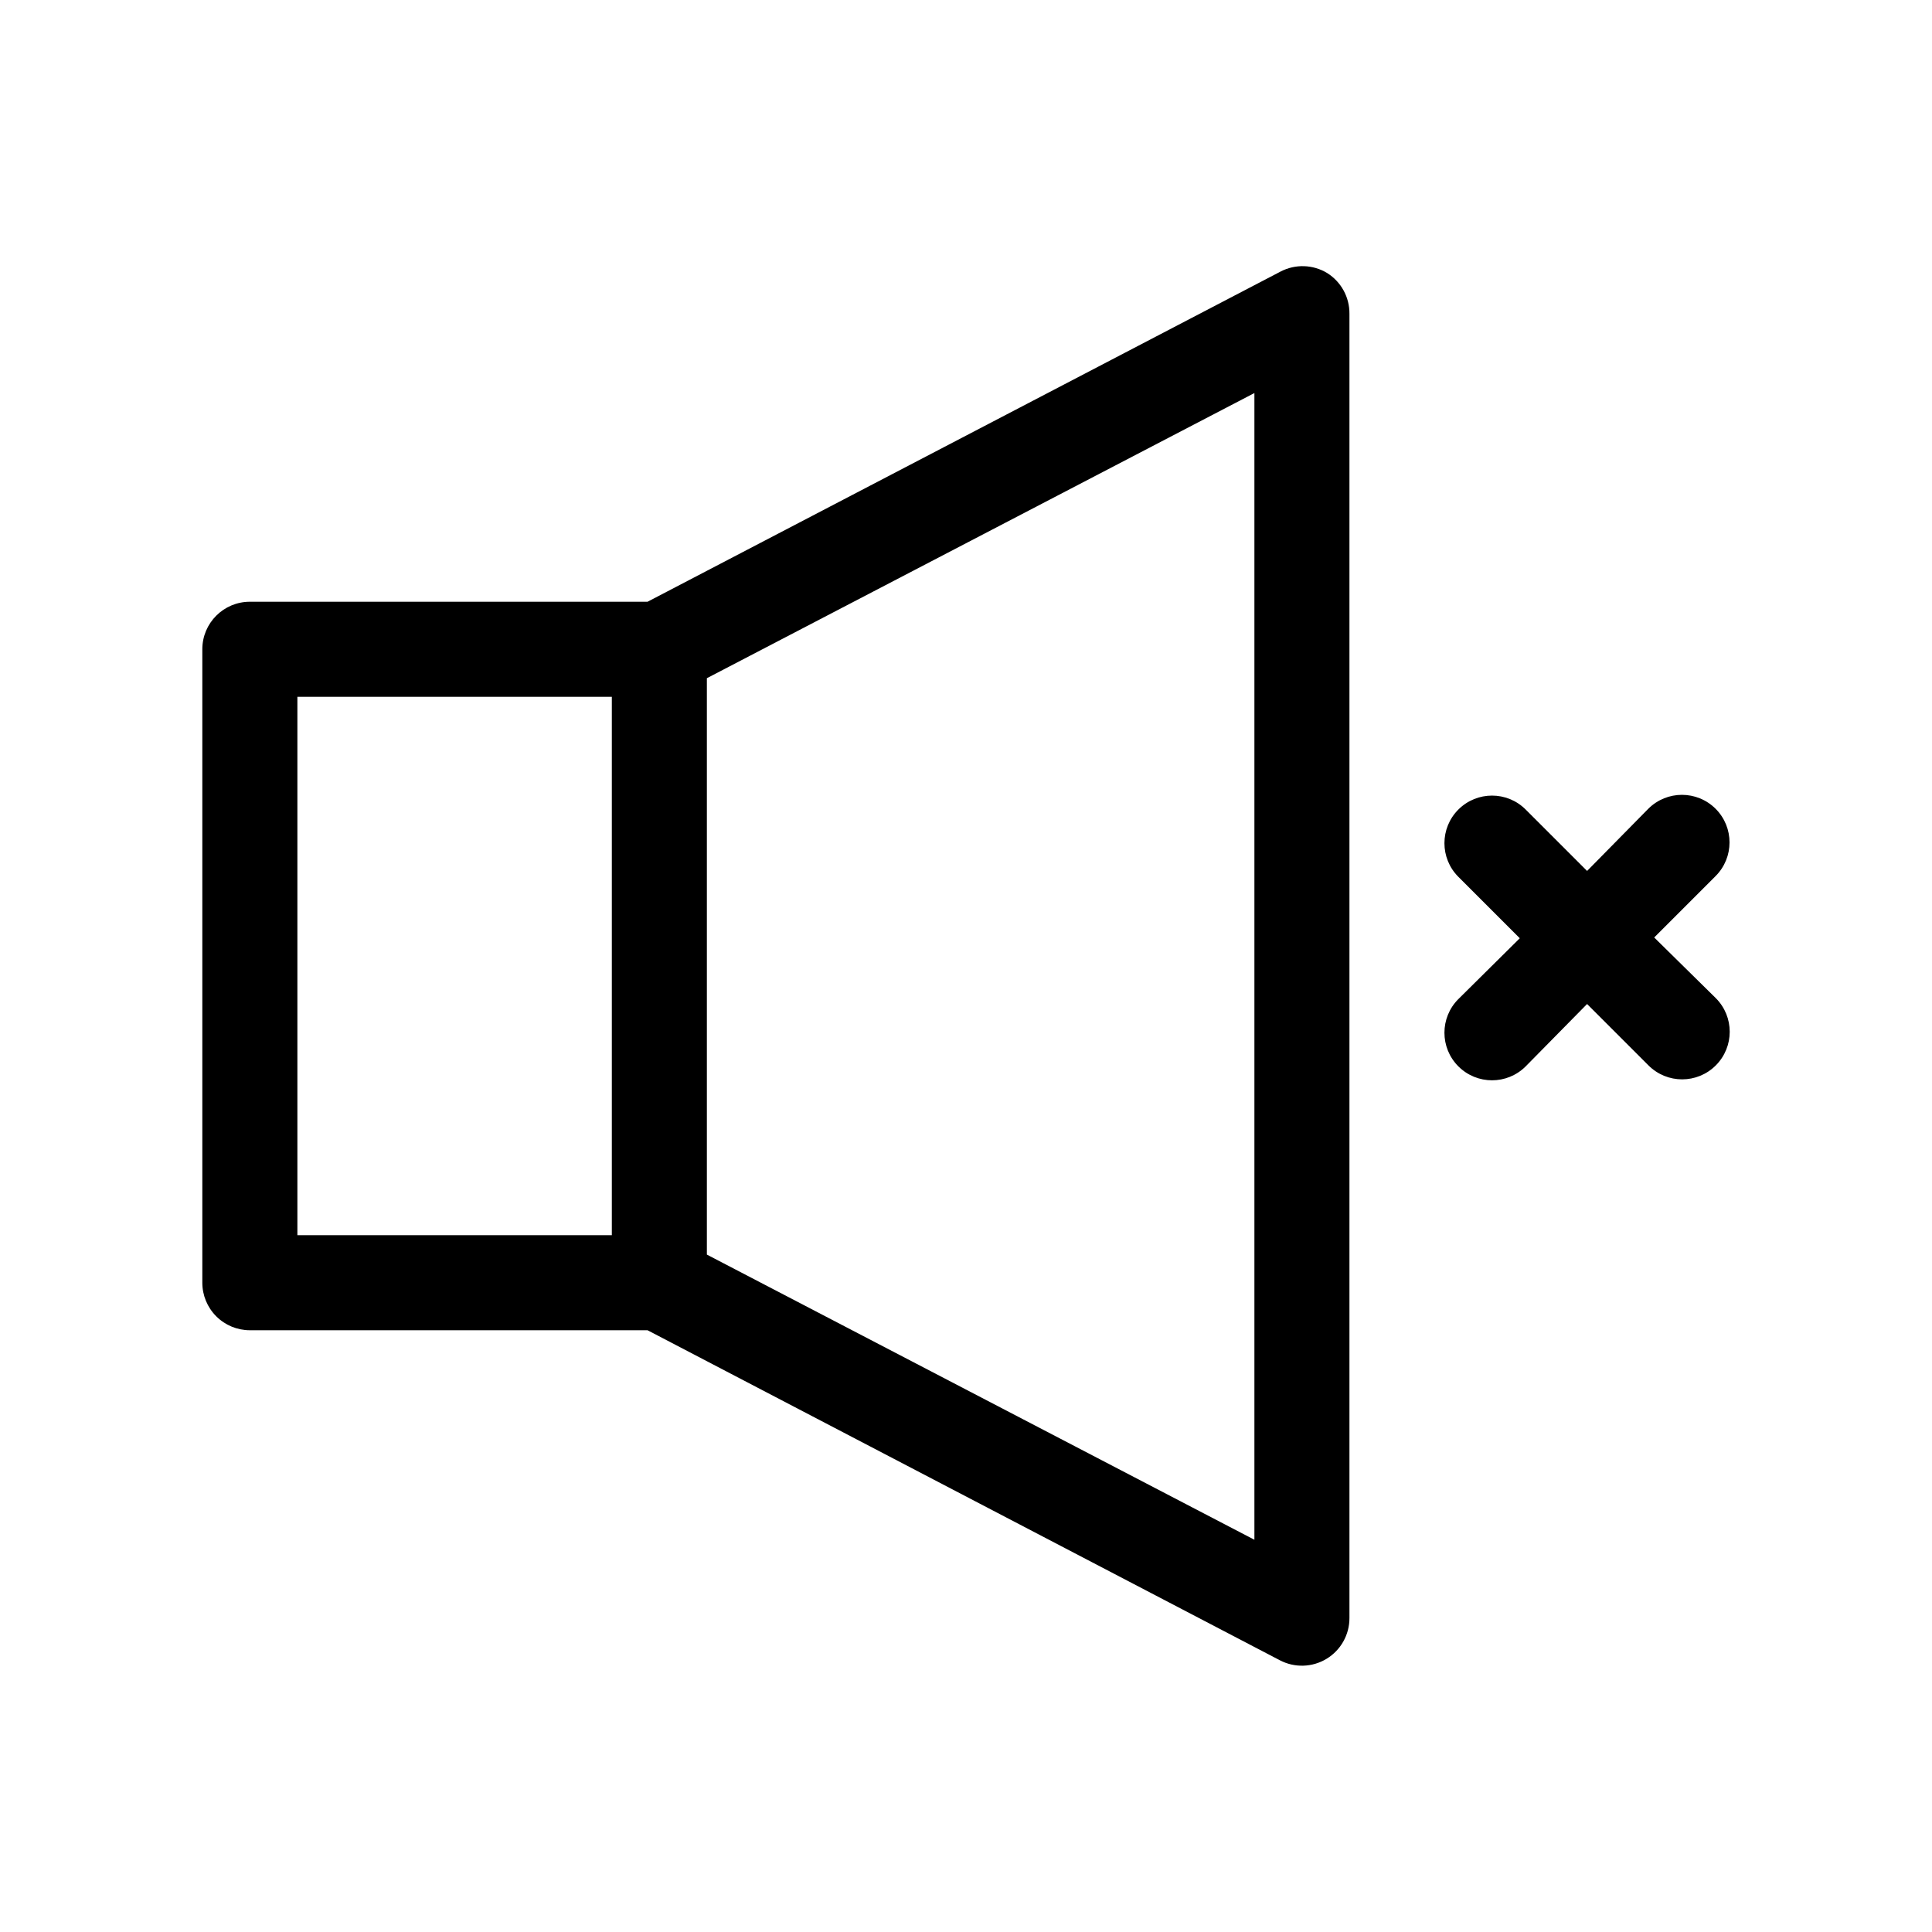
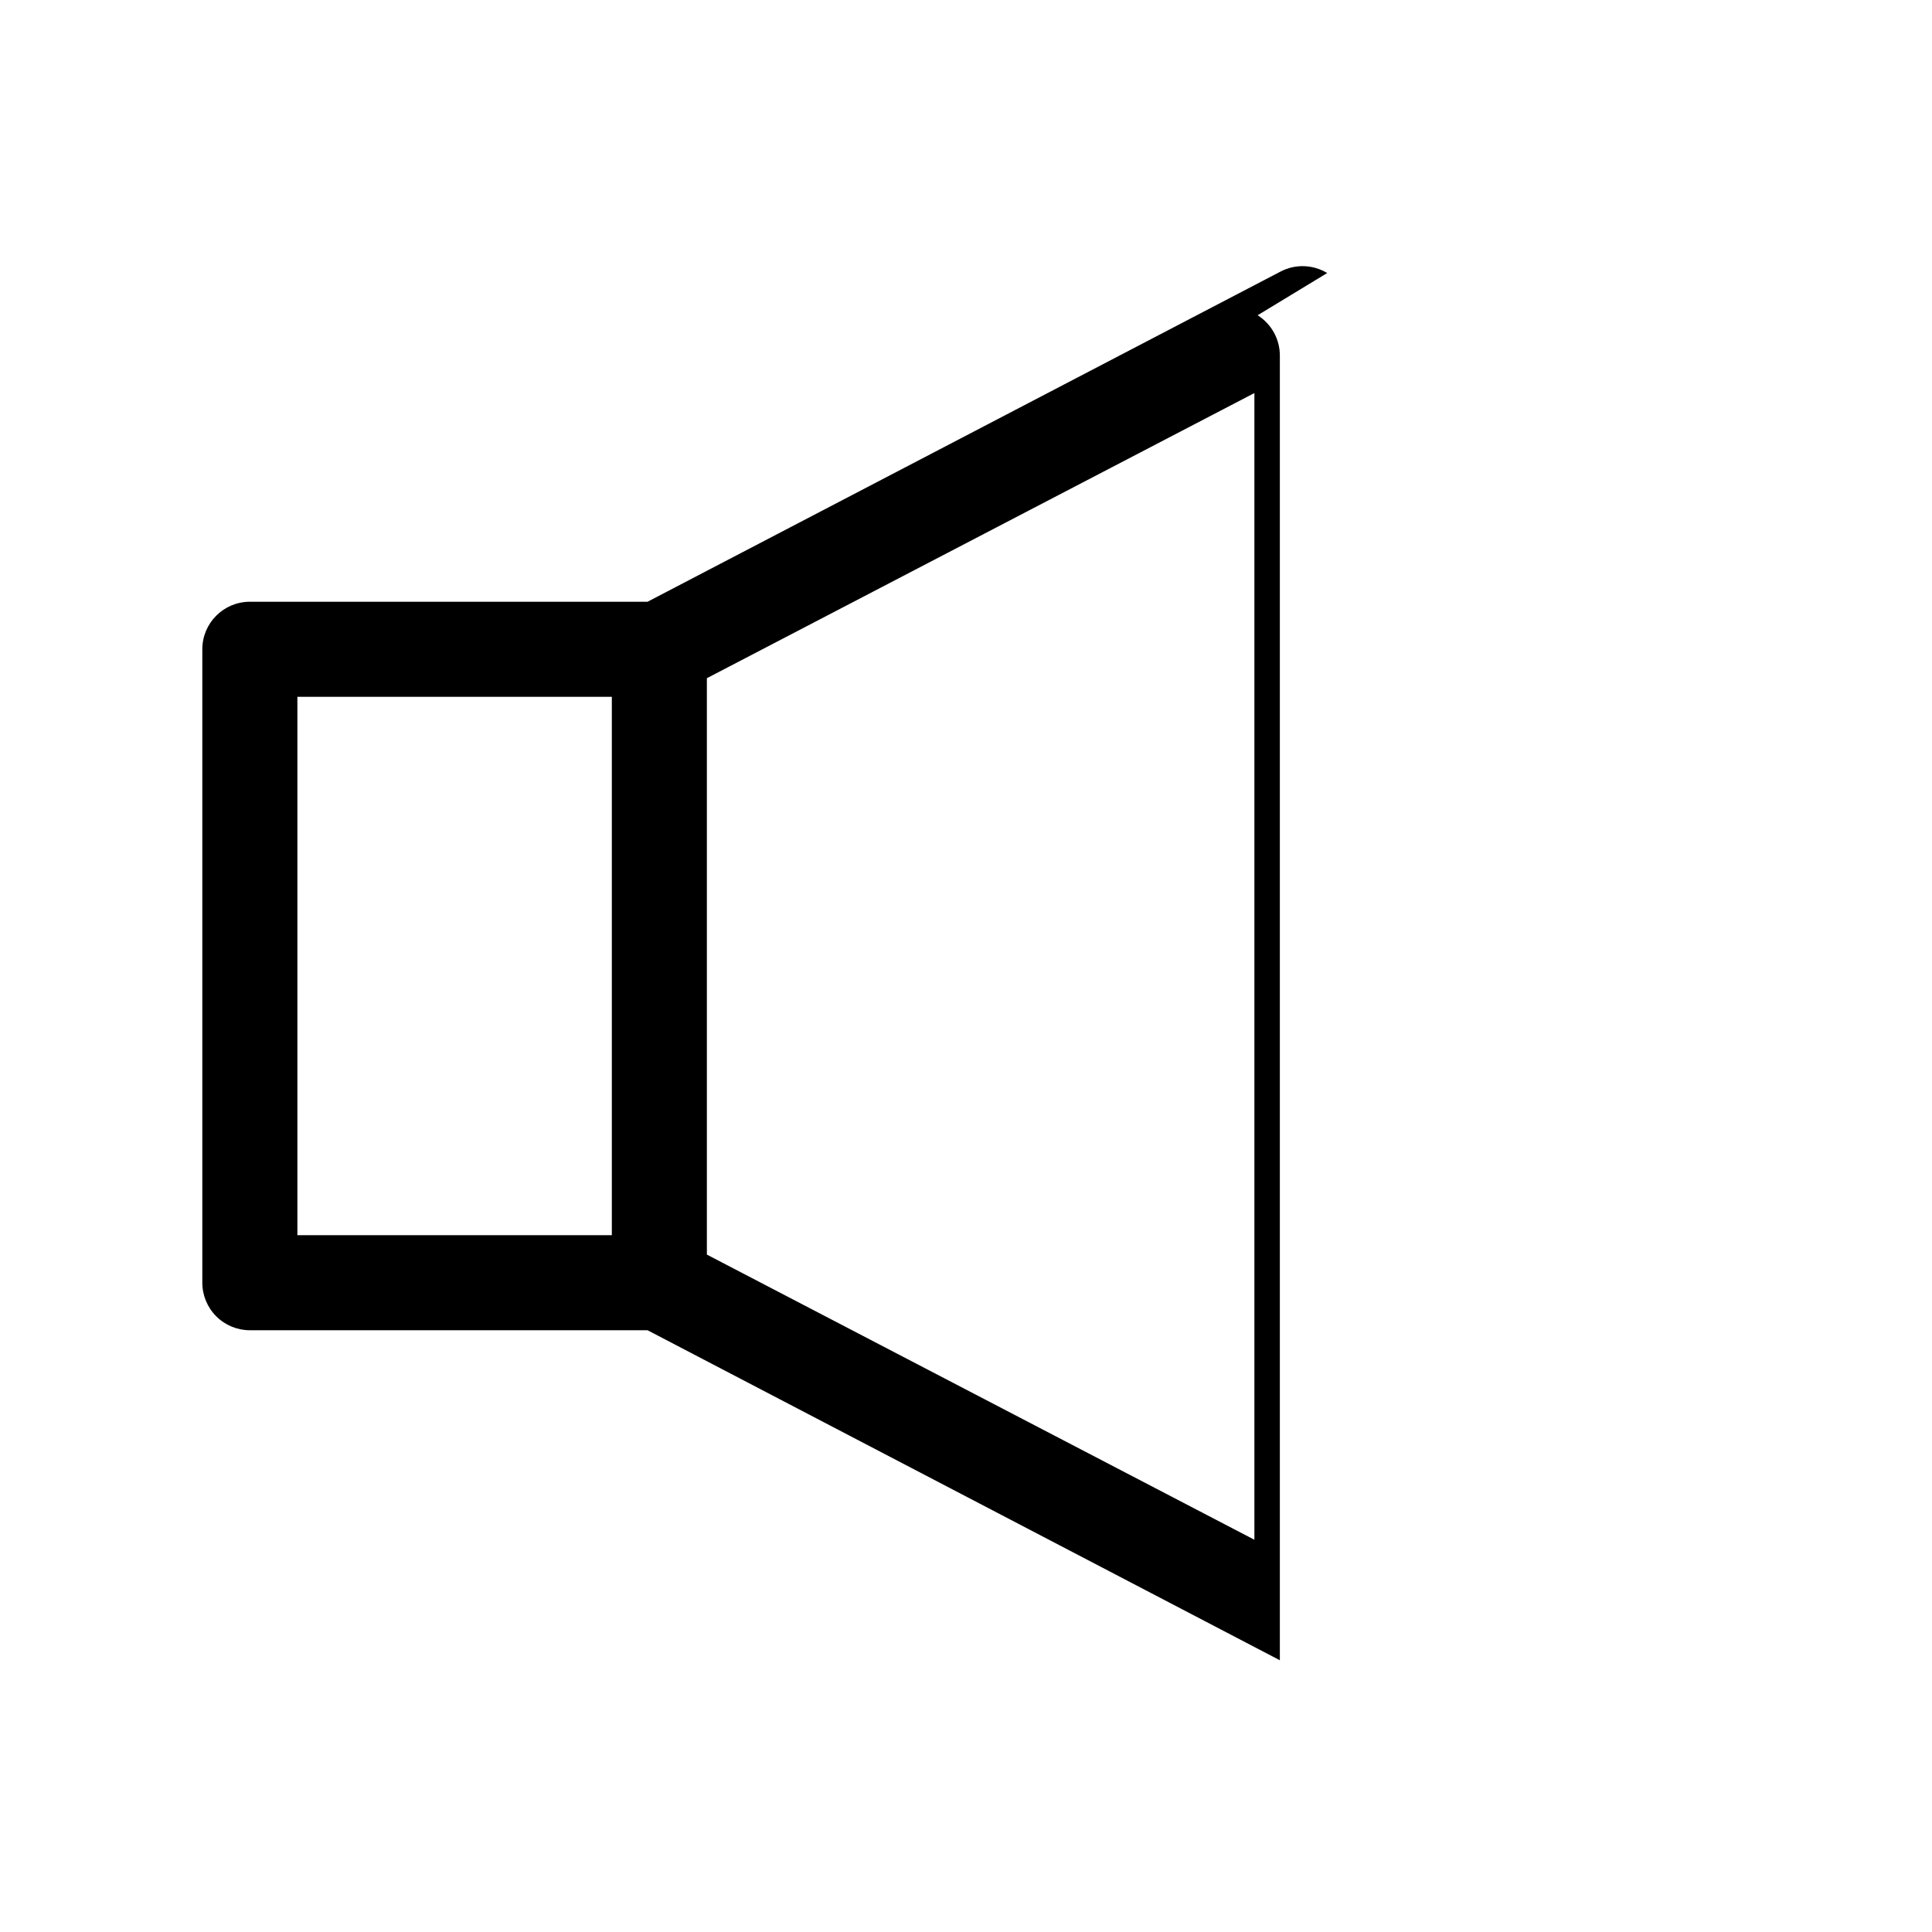
<svg xmlns="http://www.w3.org/2000/svg" fill="#000000" width="800px" height="800px" version="1.1" viewBox="144 144 512 512">
  <g>
-     <path d="m495.72 216.36c-3.762-2.281-8.441-2.434-12.344-0.402l-167.77 87.512h-105.39c-6.957 0-12.598 5.641-12.598 12.594v167.87c0 3.34 1.328 6.543 3.691 8.906 2.359 2.363 5.562 3.688 8.906 3.688h105.39l167.57 87.461c3.91 2.047 8.605 1.902 12.379-0.387 3.773-2.289 6.07-6.383 6.062-10.797v-345.66c0.039-4.371-2.191-8.453-5.894-10.781zm-272.91 112.3h83.332v142.68h-83.332zm253.62 223.39-145.1-75.57v-152.75l145.1-75.57z" />
-     <path d="m582.38 392.44 16.273-16.273c4.922-4.926 4.922-12.91 0-17.836-4.926-4.922-12.91-4.922-17.836 0l-16.223 16.477-16.273-16.273c-4.926-4.926-12.91-4.926-17.836 0-4.926 4.926-4.926 12.91 0 17.836l16.273 16.273-16.273 16.121c-4.926 4.926-4.926 12.91 0 17.836 4.926 4.922 12.91 4.922 17.836 0l16.273-16.527 16.273 16.273c4.926 4.926 12.91 4.926 17.832 0 4.926-4.926 4.926-12.91 0-17.836z" />
+     <path d="m495.72 216.36c-3.762-2.281-8.441-2.434-12.344-0.402l-167.77 87.512h-105.39c-6.957 0-12.598 5.641-12.598 12.594v167.87c0 3.34 1.328 6.543 3.691 8.906 2.359 2.363 5.562 3.688 8.906 3.688h105.39l167.57 87.461v-345.66c0.039-4.371-2.191-8.453-5.894-10.781zm-272.91 112.3h83.332v142.68h-83.332zm253.62 223.39-145.1-75.57v-152.75l145.1-75.57z" />
  </g>
</svg>